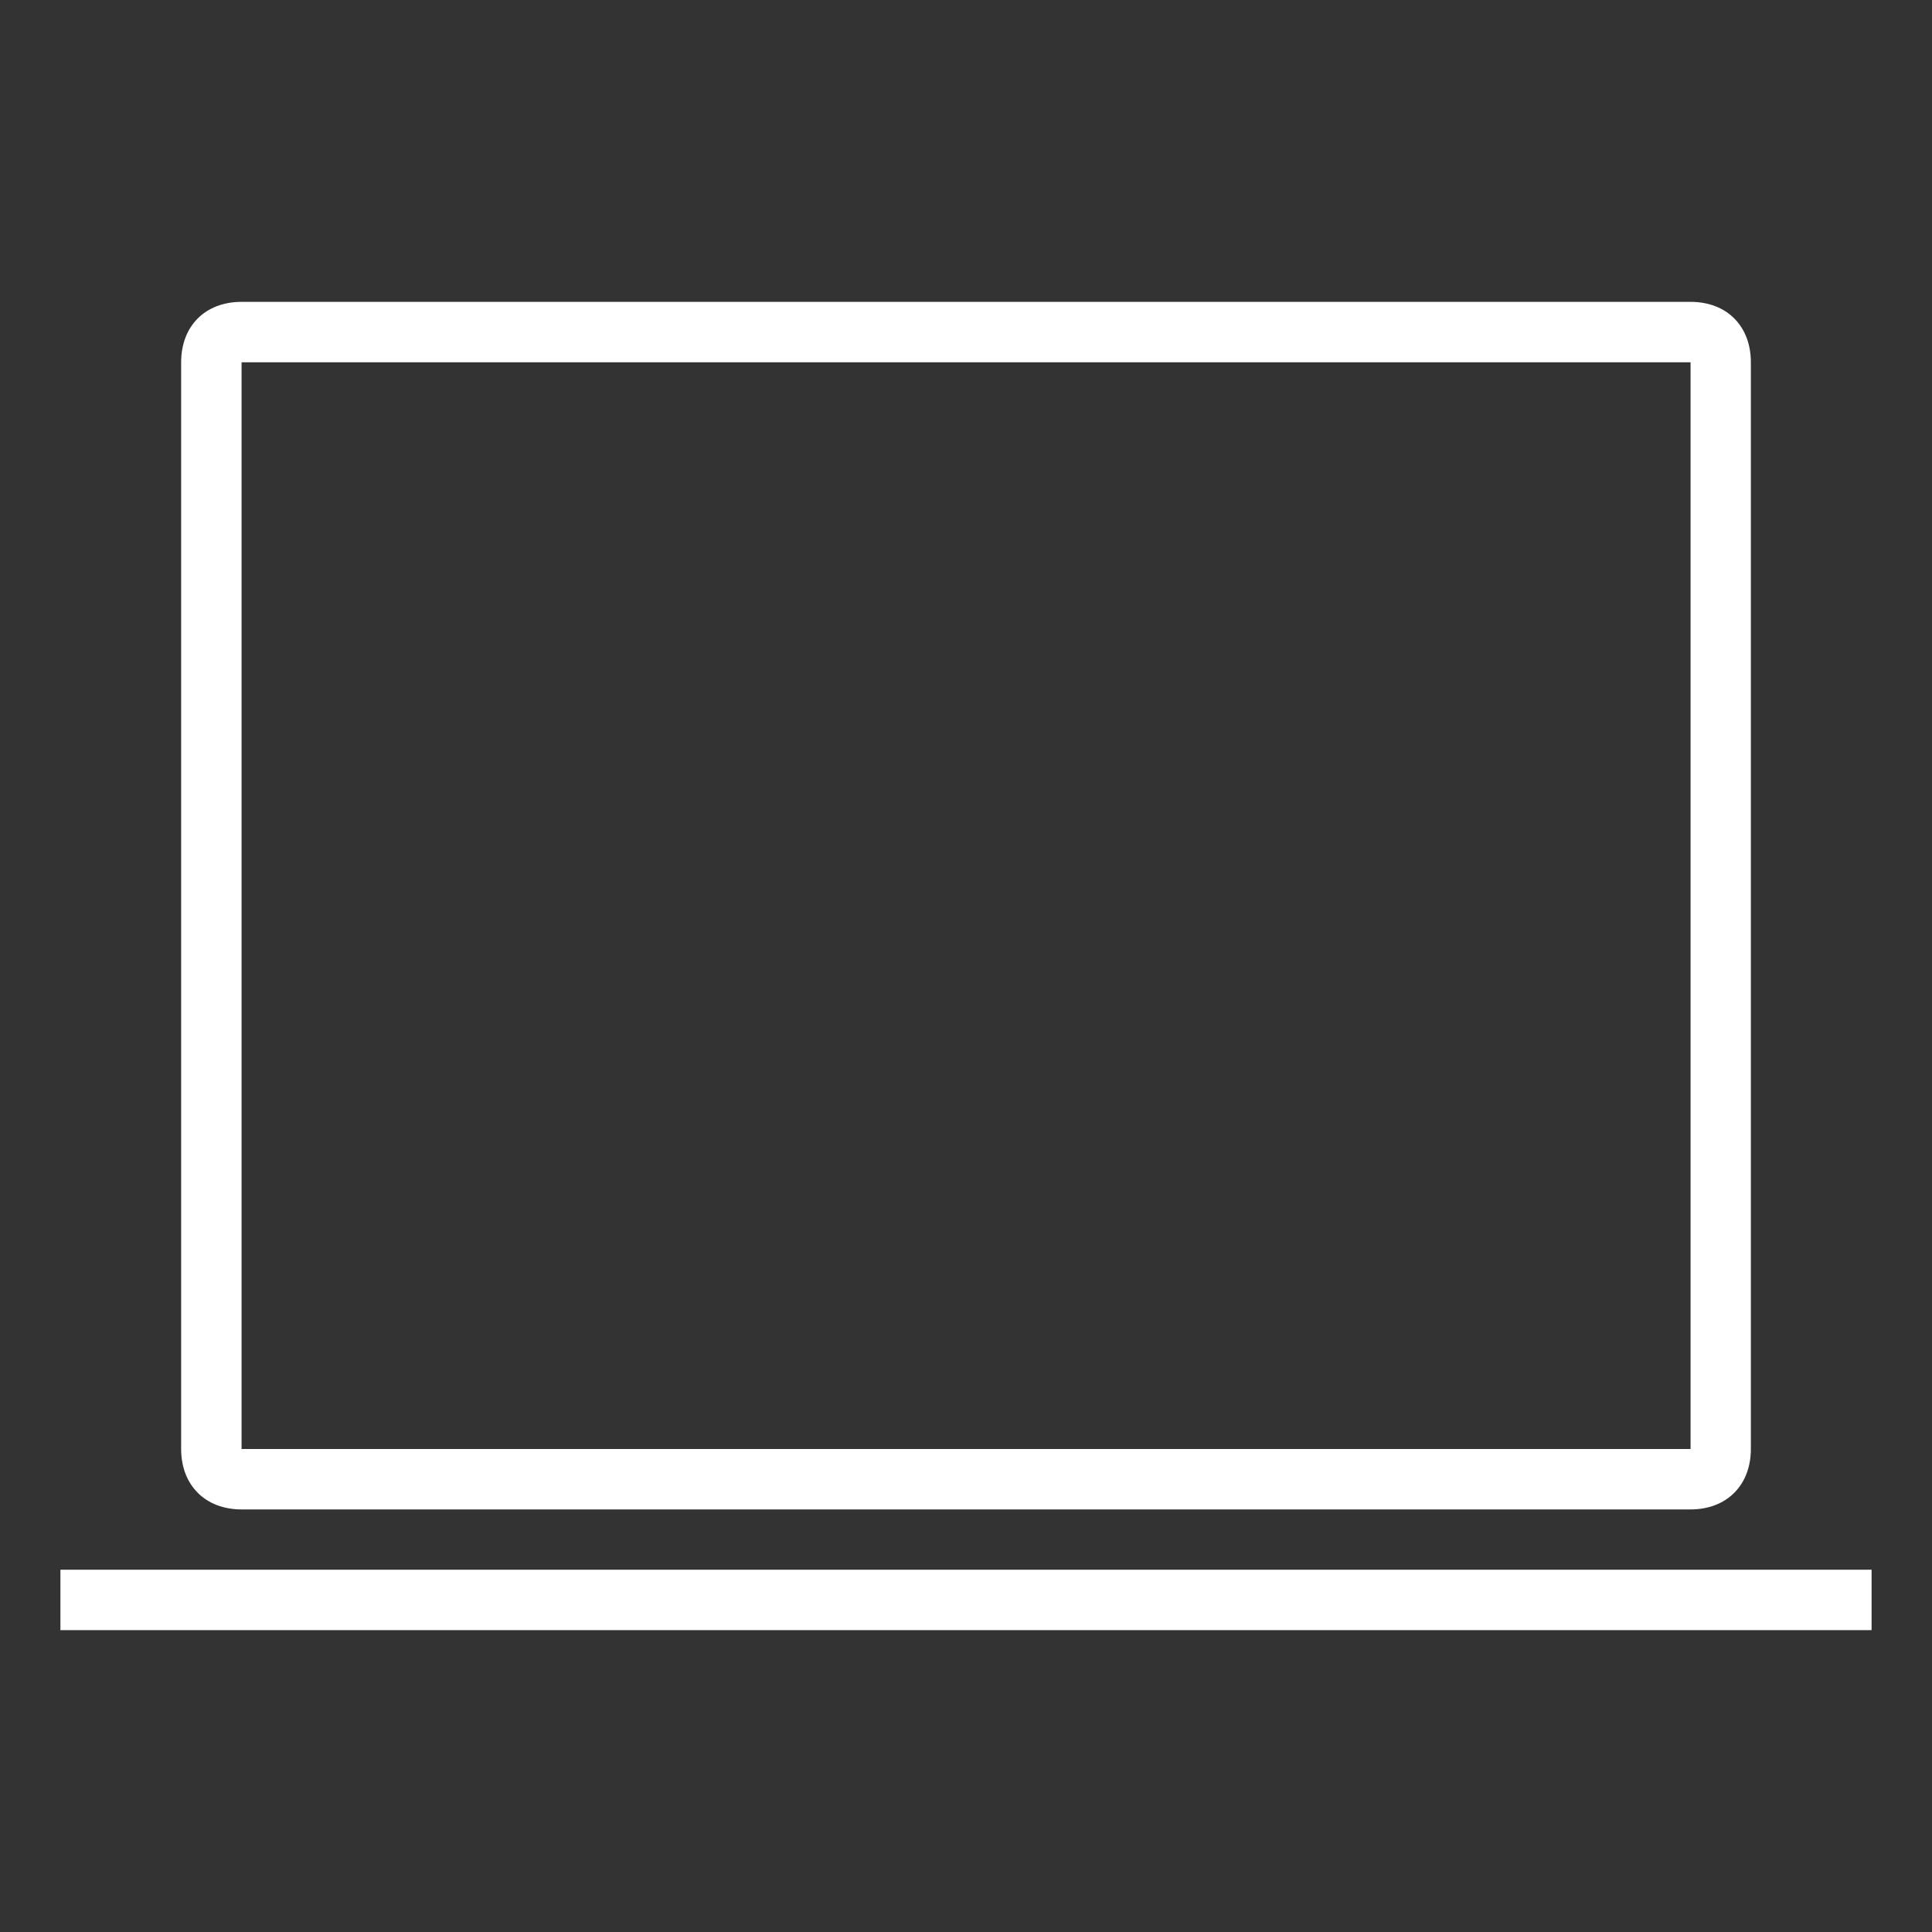
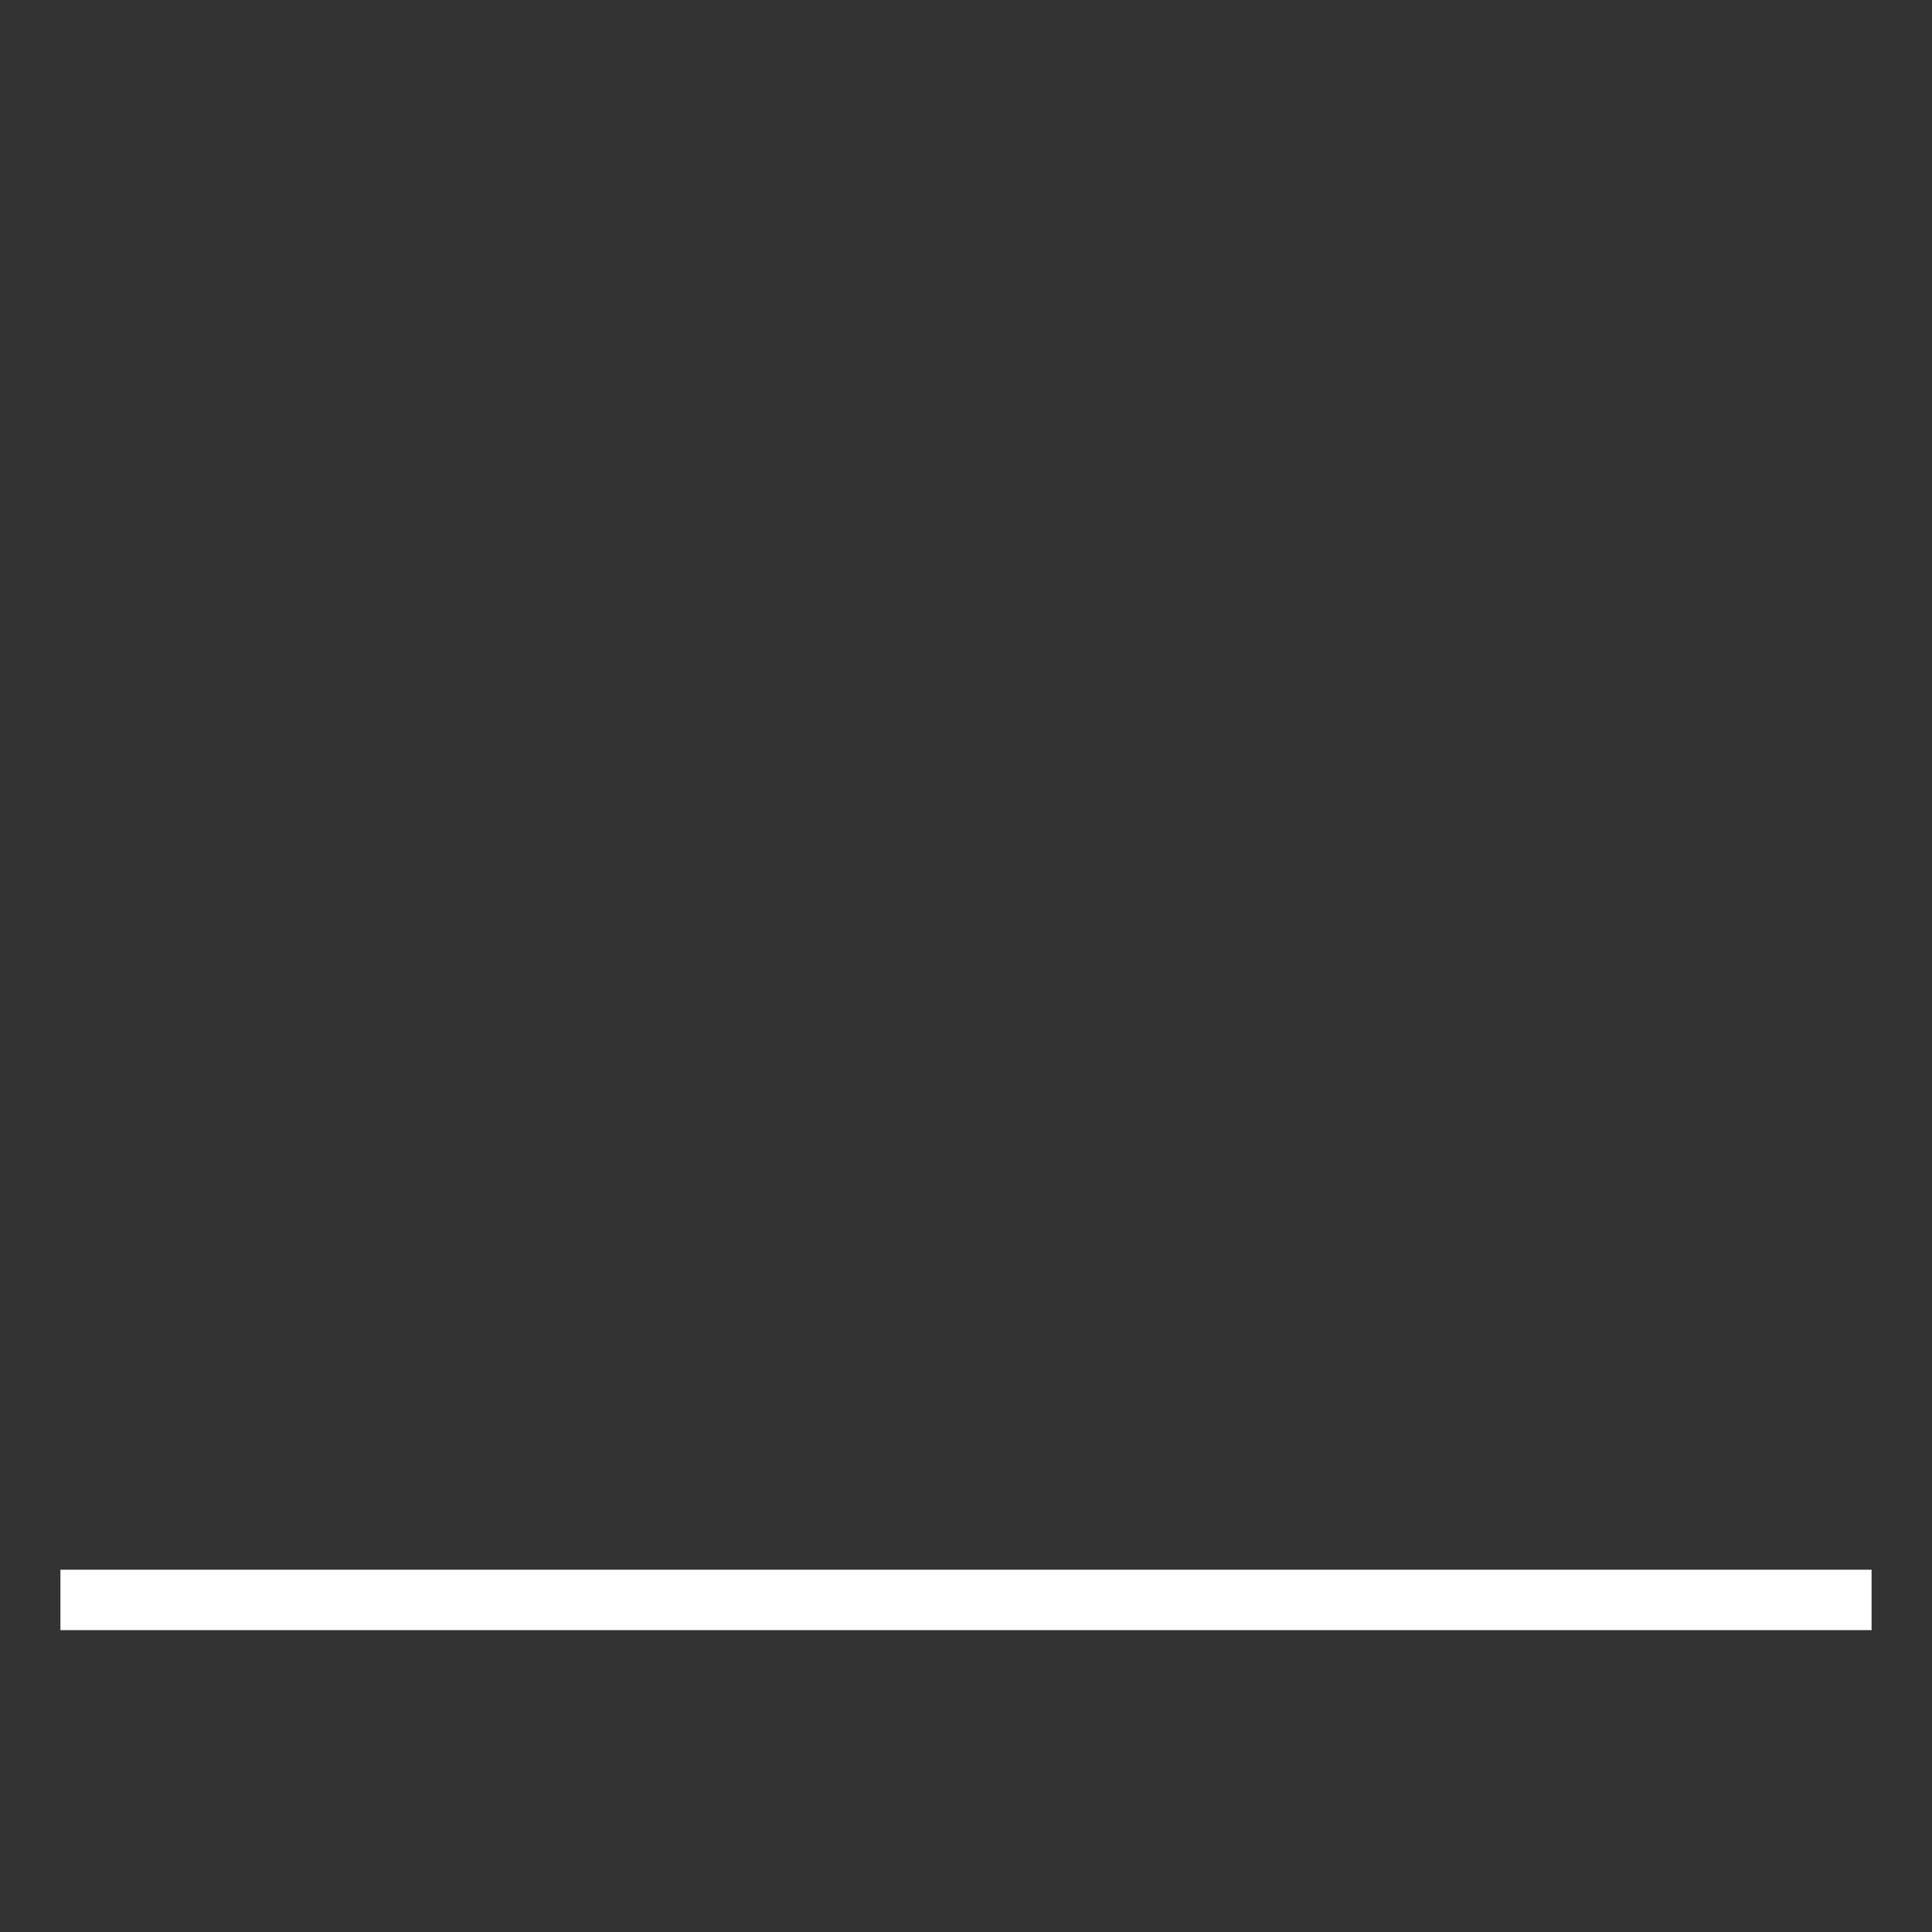
<svg xmlns="http://www.w3.org/2000/svg" version="1.2" viewBox="0 0 141 141" width="141" height="141">
  <rect x="0" y="0" width="141" height="141" fill="#333333" stroke="none" />
  <style>
		.s0 { fill: #ffffff } 
	</style>
  <g>
    <path class="s0" d="m4.41 114.56h132.18v4.41h-132.18z" />
-     <path class="s0" d="m17.63 110.16h105.75c2.64 0 4.4-1.77 4.4-4.41v-79.31c0-2.65-1.76-4.41-4.4-4.41h-105.75c-2.65 0-4.41 1.76-4.41 4.41v79.31c0 2.64 1.76 4.41 4.41 4.41zm0-83.72h105.75v79.31h-105.75z" />
  </g>
</svg>